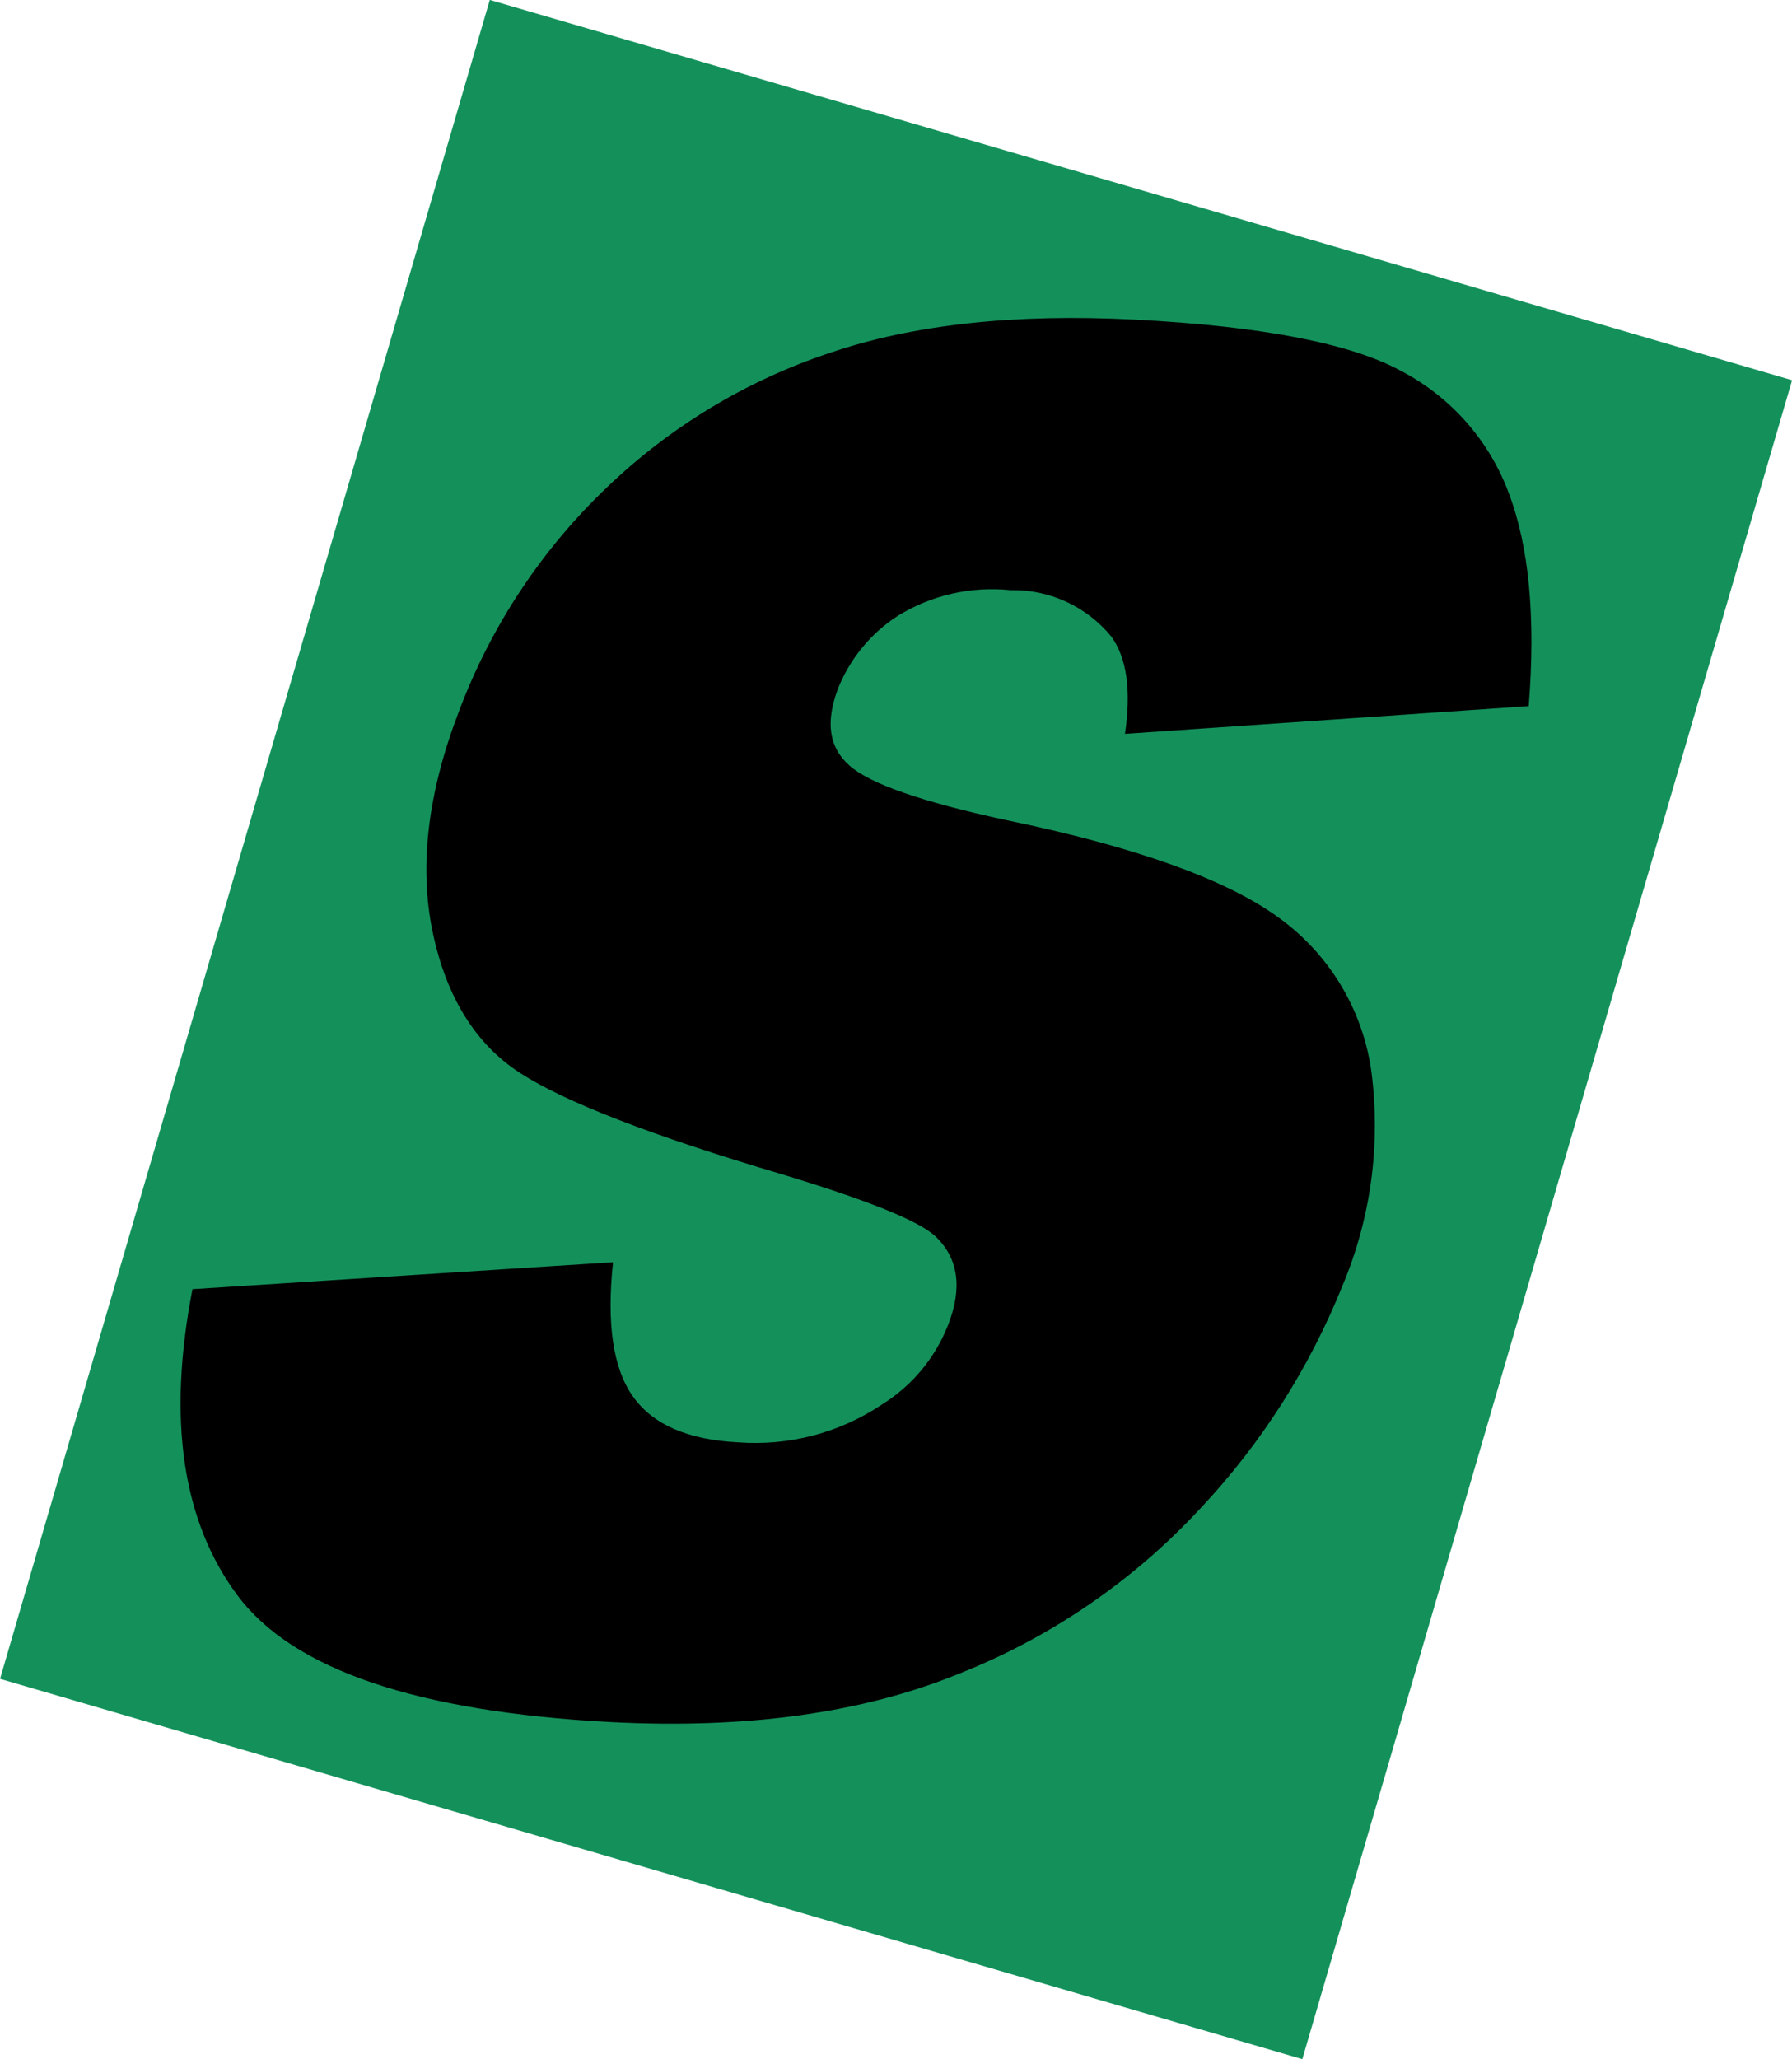
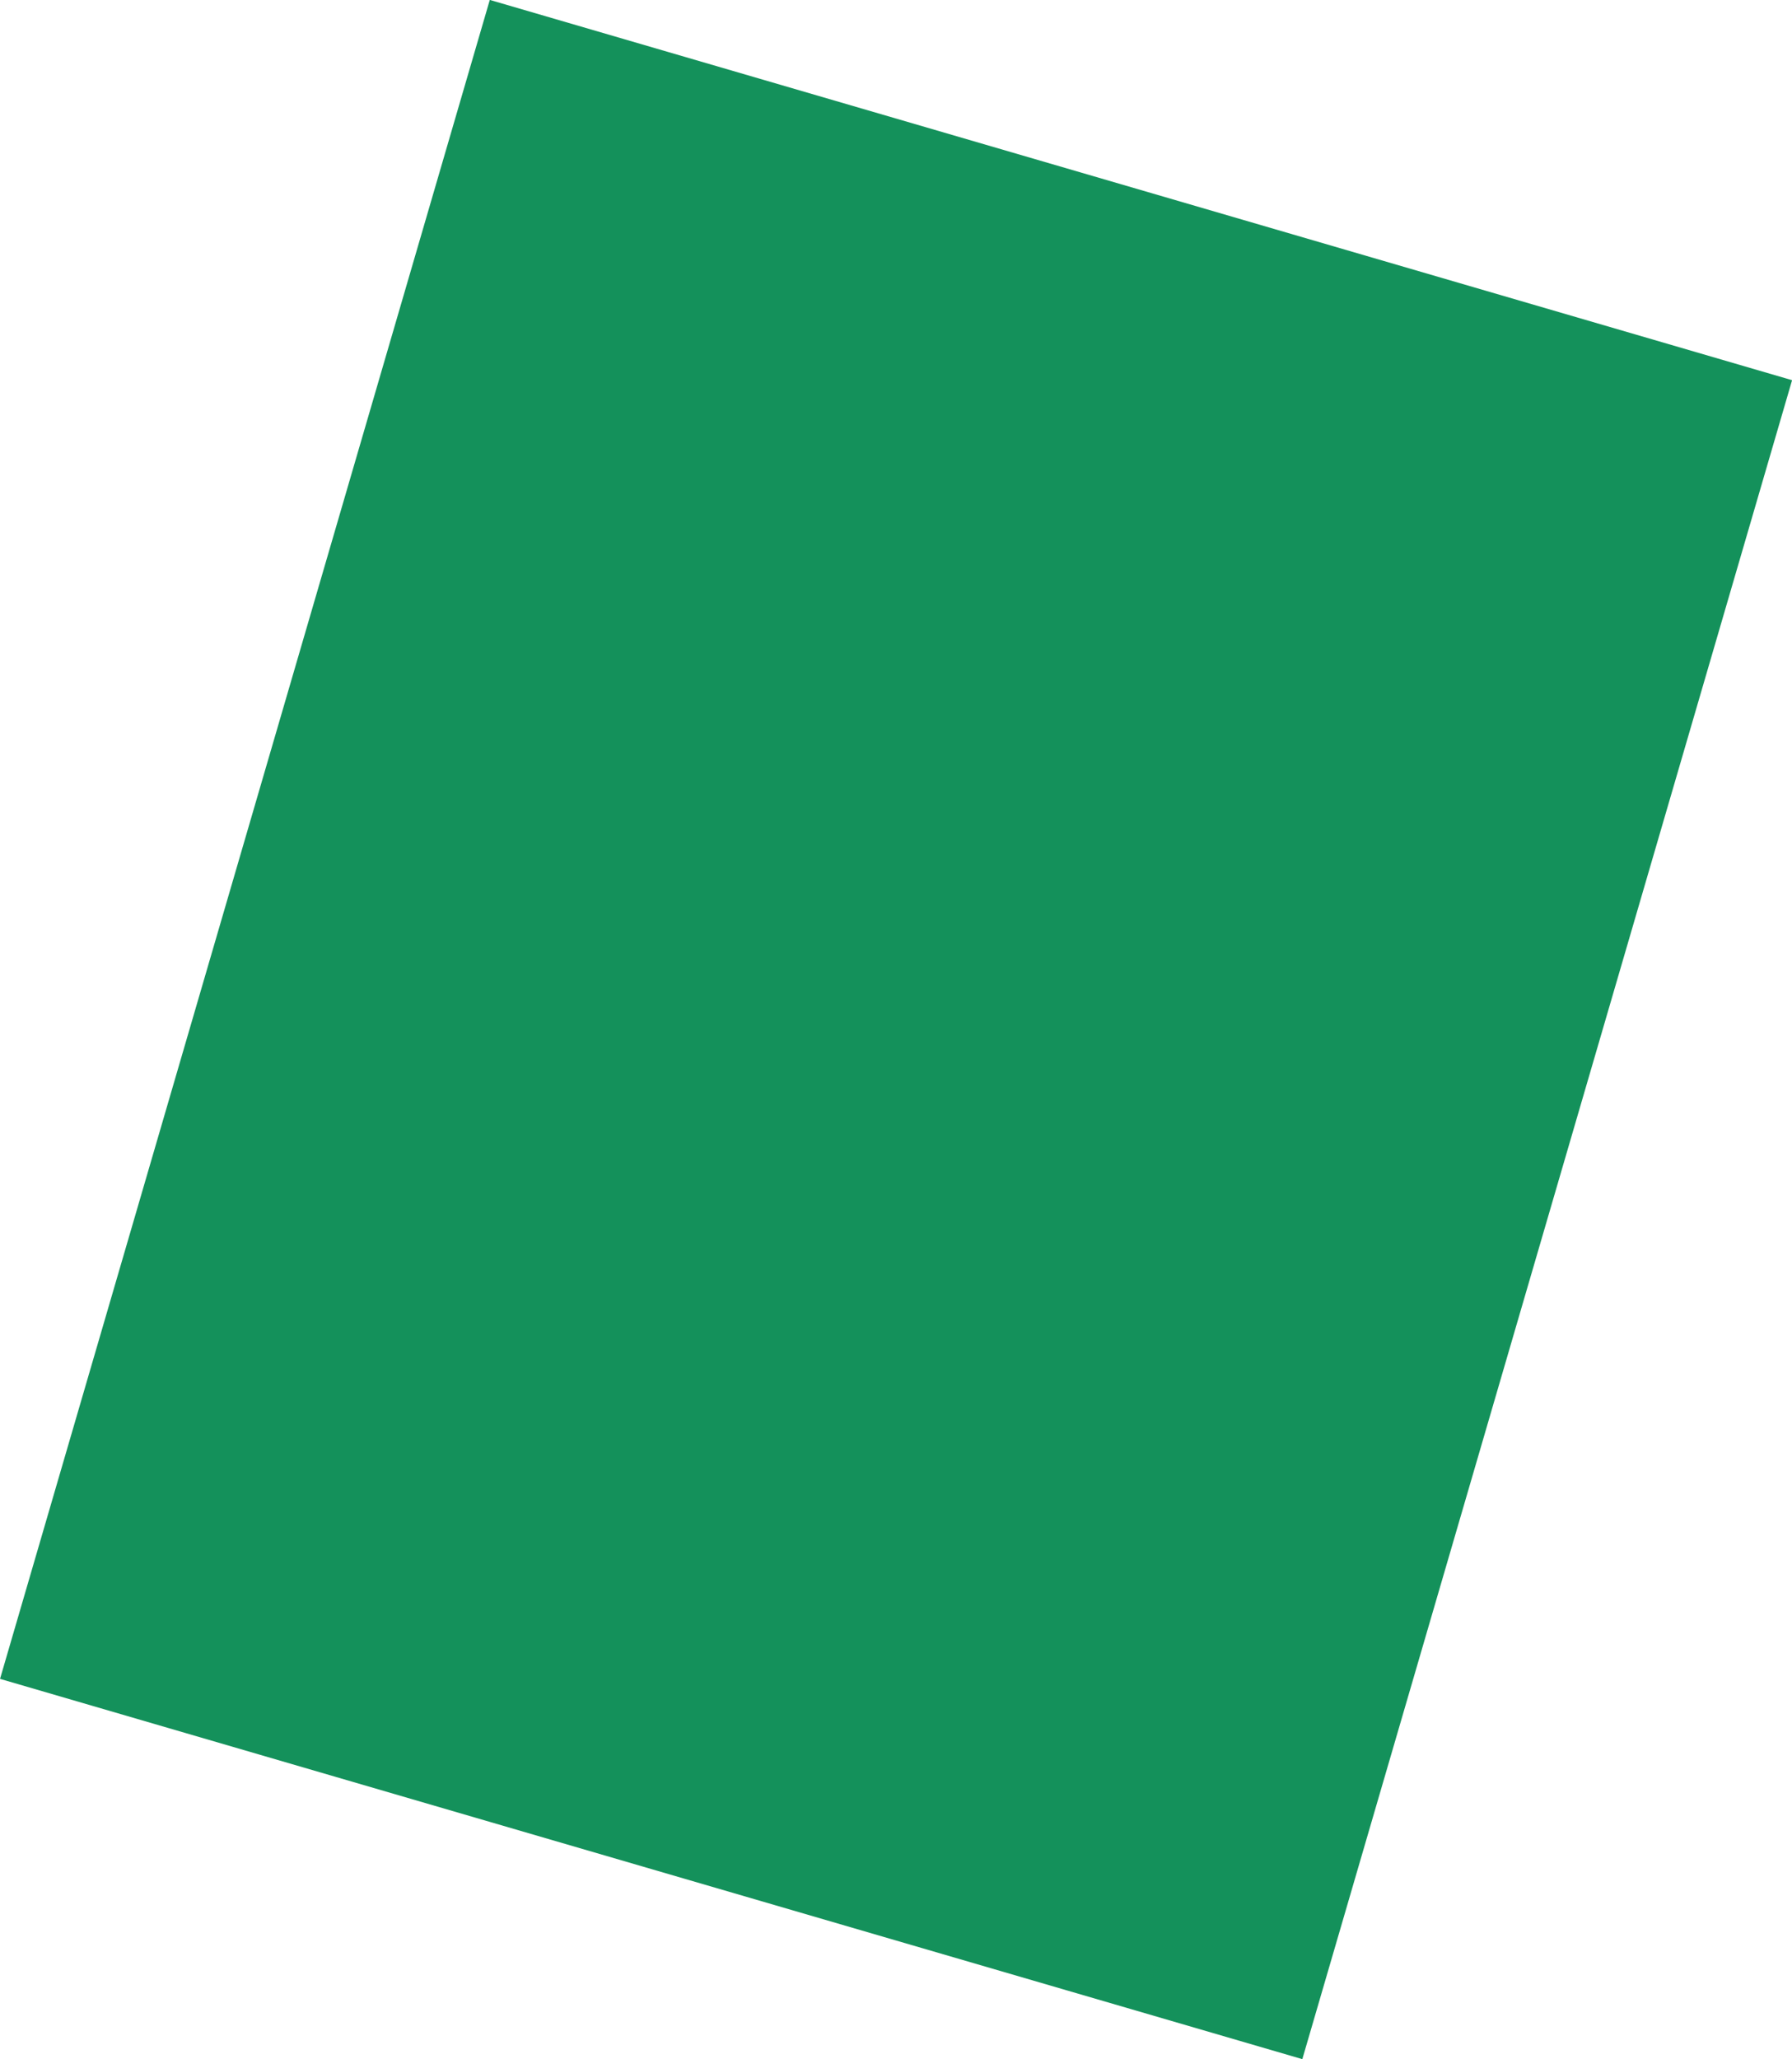
<svg xmlns="http://www.w3.org/2000/svg" id="Layer_2" data-name="Layer 2" viewBox="0 0 106.52 122.34">
  <defs>
    <style>
      .cls-1 {
        fill: #14915b;
      }
    </style>
  </defs>
  <g id="Layer_1-2" data-name="Layer 1">
    <g id="Layer_2-2" data-name="Layer 2">
      <g id="Layer_1-2" data-name="Layer 1-2">
        <rect class="cls-1" x="1.31" y="20.85" width="103.91" height="80.64" transform="translate(-20.38 95.16) rotate(-73.73)" />
-         <path d="m11.44,76.59l25-1.6c-.39,3.66,0,6.33,1.2,8,1.18,1.65,3.26,2.55,6.22,2.7,3.03.23,6.05-.56,8.57-2.25,1.8-1.12,3.18-2.79,3.94-4.76.85-2.19.59-3.94-.77-5.23-.98-.92-4.04-2.15-9.17-3.7-7.68-2.28-12.85-4.28-15.51-6s-4.4-4.52-5.21-8.41c-.8-3.87-.29-8.2,1.54-13,1.89-5.07,4.9-9.64,8.81-13.37,3.77-3.62,8.29-6.35,13.25-8,4.96-1.69,11.01-2.35,18.16-1.98,7.53.39,12.81,1.41,15.82,3.05,2.94,1.54,5.22,4.11,6.38,7.22,1.22,3.18,1.62,7.41,1.2,12.69l-24,1.65c.38-2.58.11-4.51-.81-5.78-1.47-1.79-3.68-2.81-6-2.76-2.33-.24-4.68.29-6.68,1.52-1.62,1.04-2.87,2.57-3.58,4.36-.74,2-.52,3.46.69,4.54s4.3,2.16,9.3,3.24c7.61,1.57,12.98,3.48,16.11,5.72,3.07,2.17,5.11,5.51,5.62,9.24.56,4.3-.03,8.68-1.71,12.68-1.97,4.9-4.83,9.4-8.45,13.25-3.99,4.31-8.9,7.67-14.36,9.83-5.7,2.33-12.6,3.29-20.71,2.87-11.49-.61-18.88-3.11-22.17-7.52-3.29-4.41-4.18-10.47-2.68-18.2Z" />
      </g>
    </g>
  </g>
</svg>